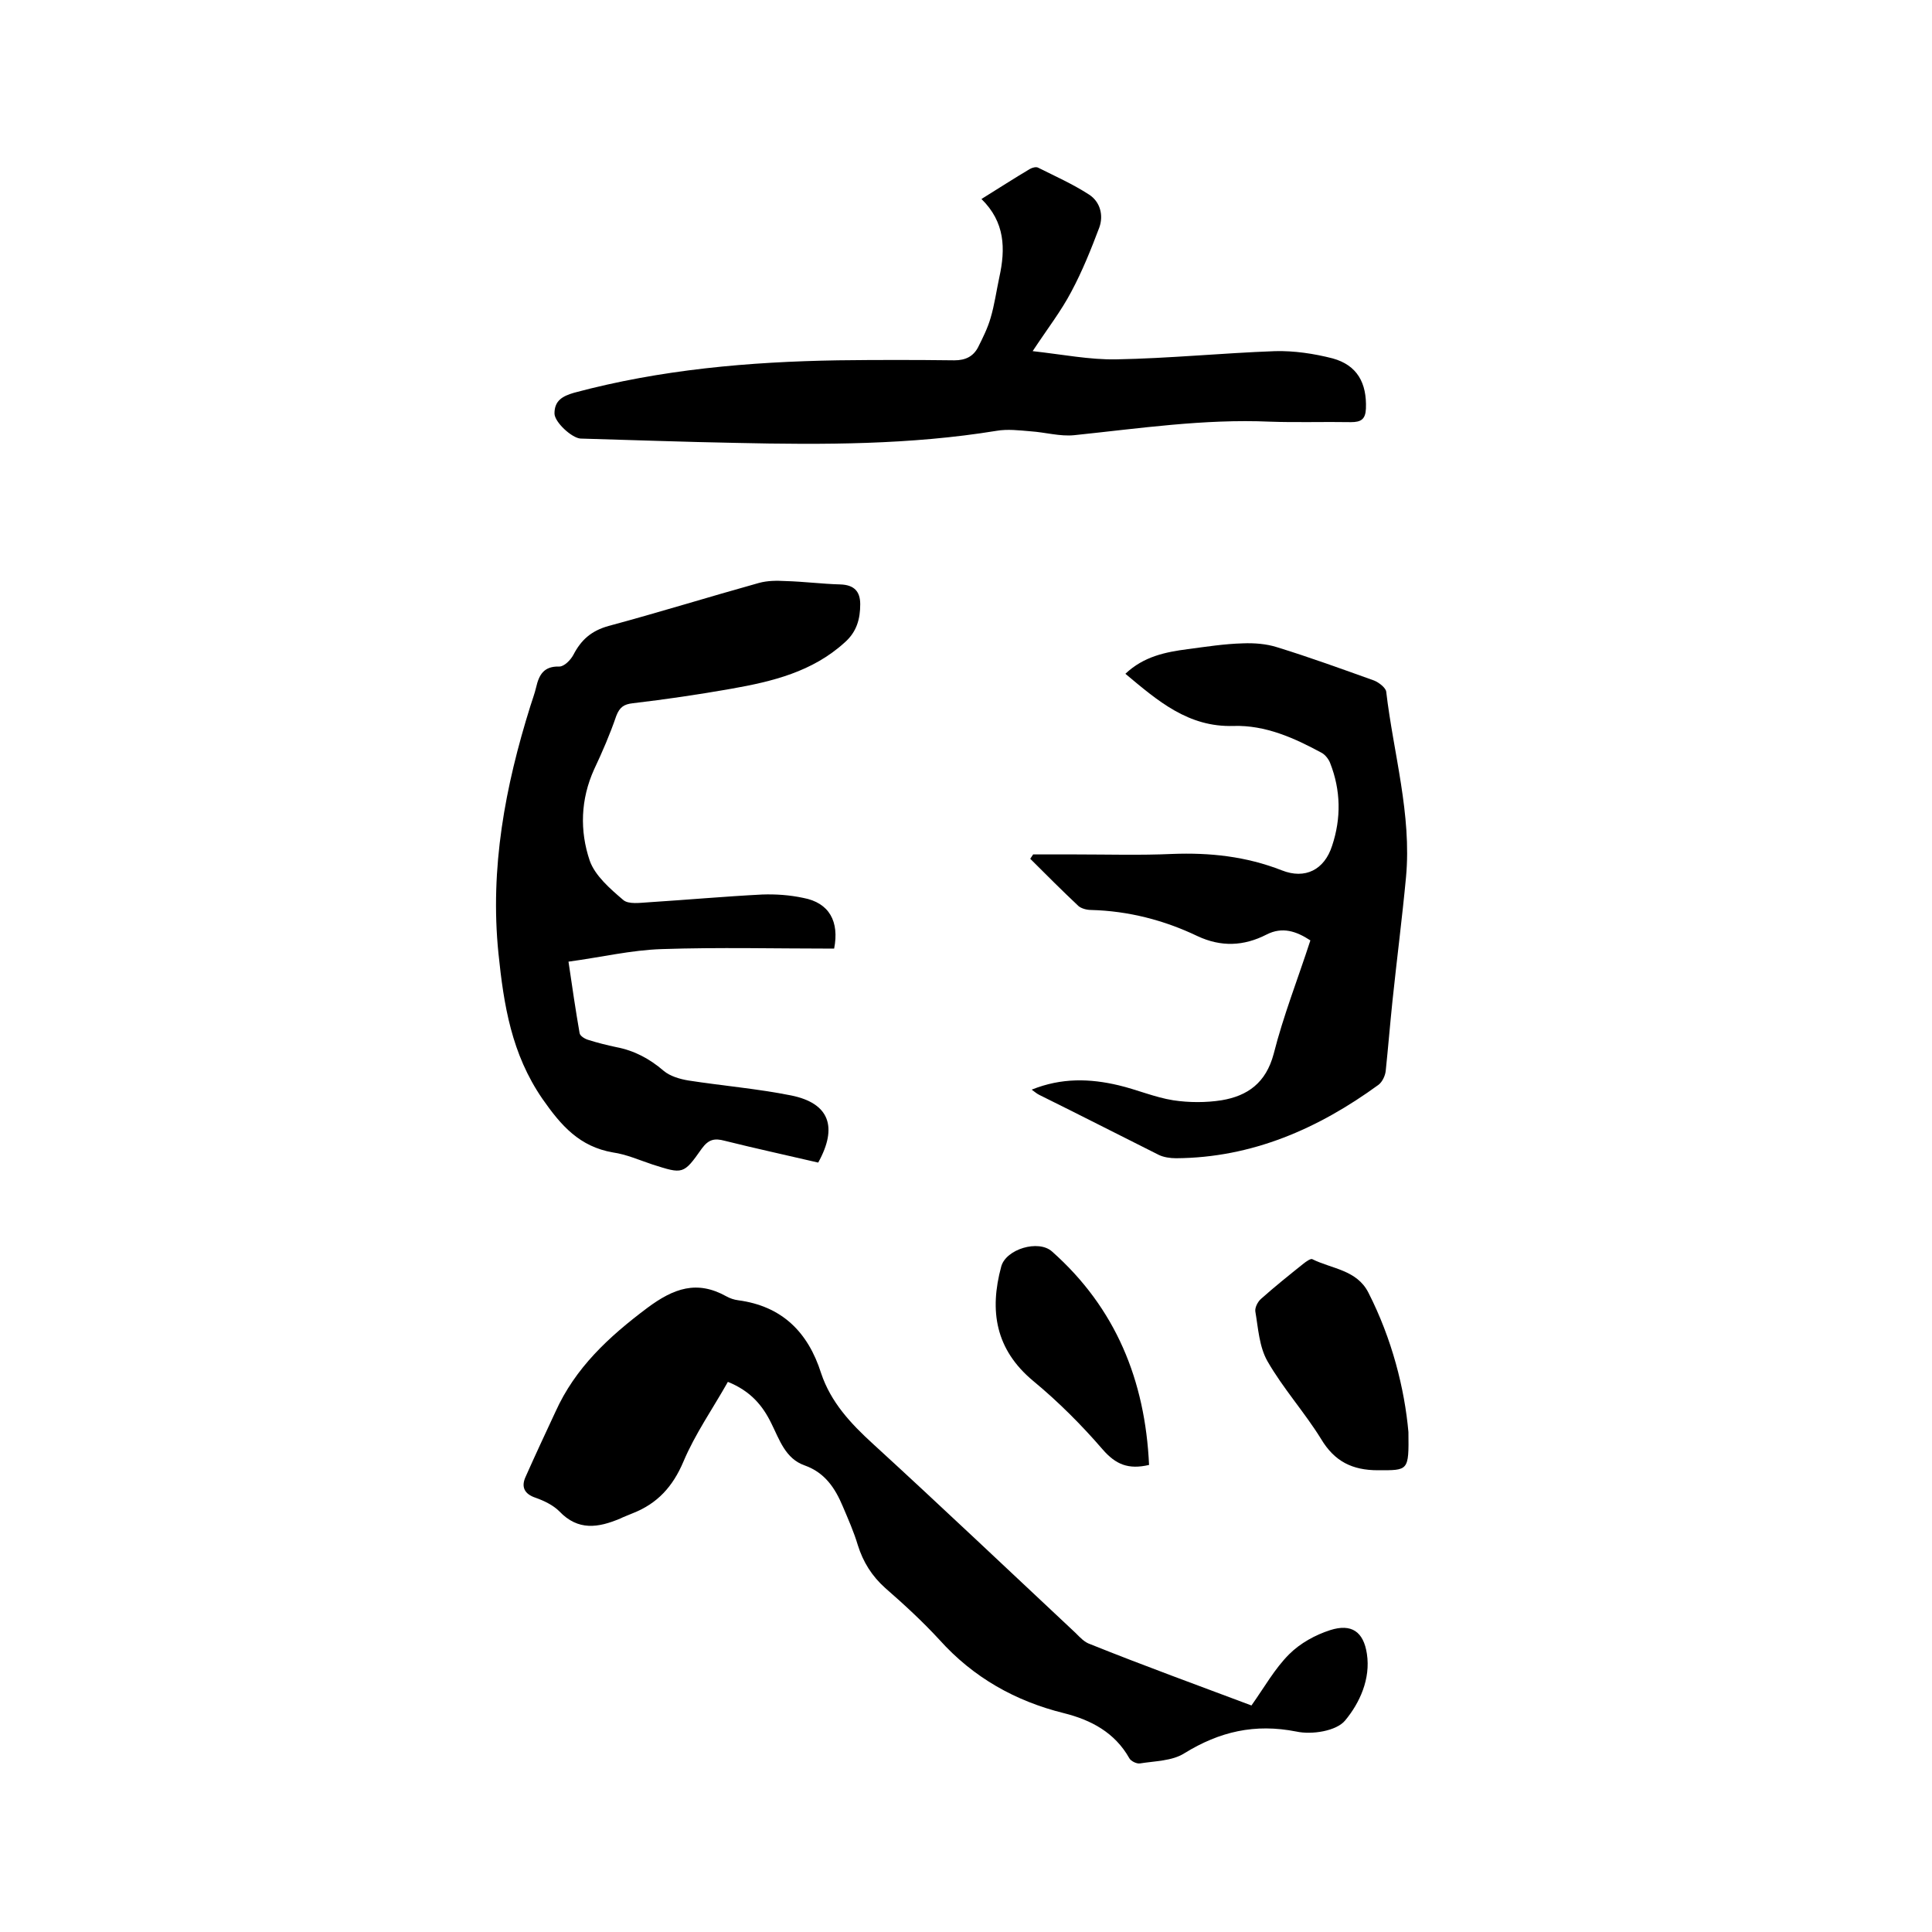
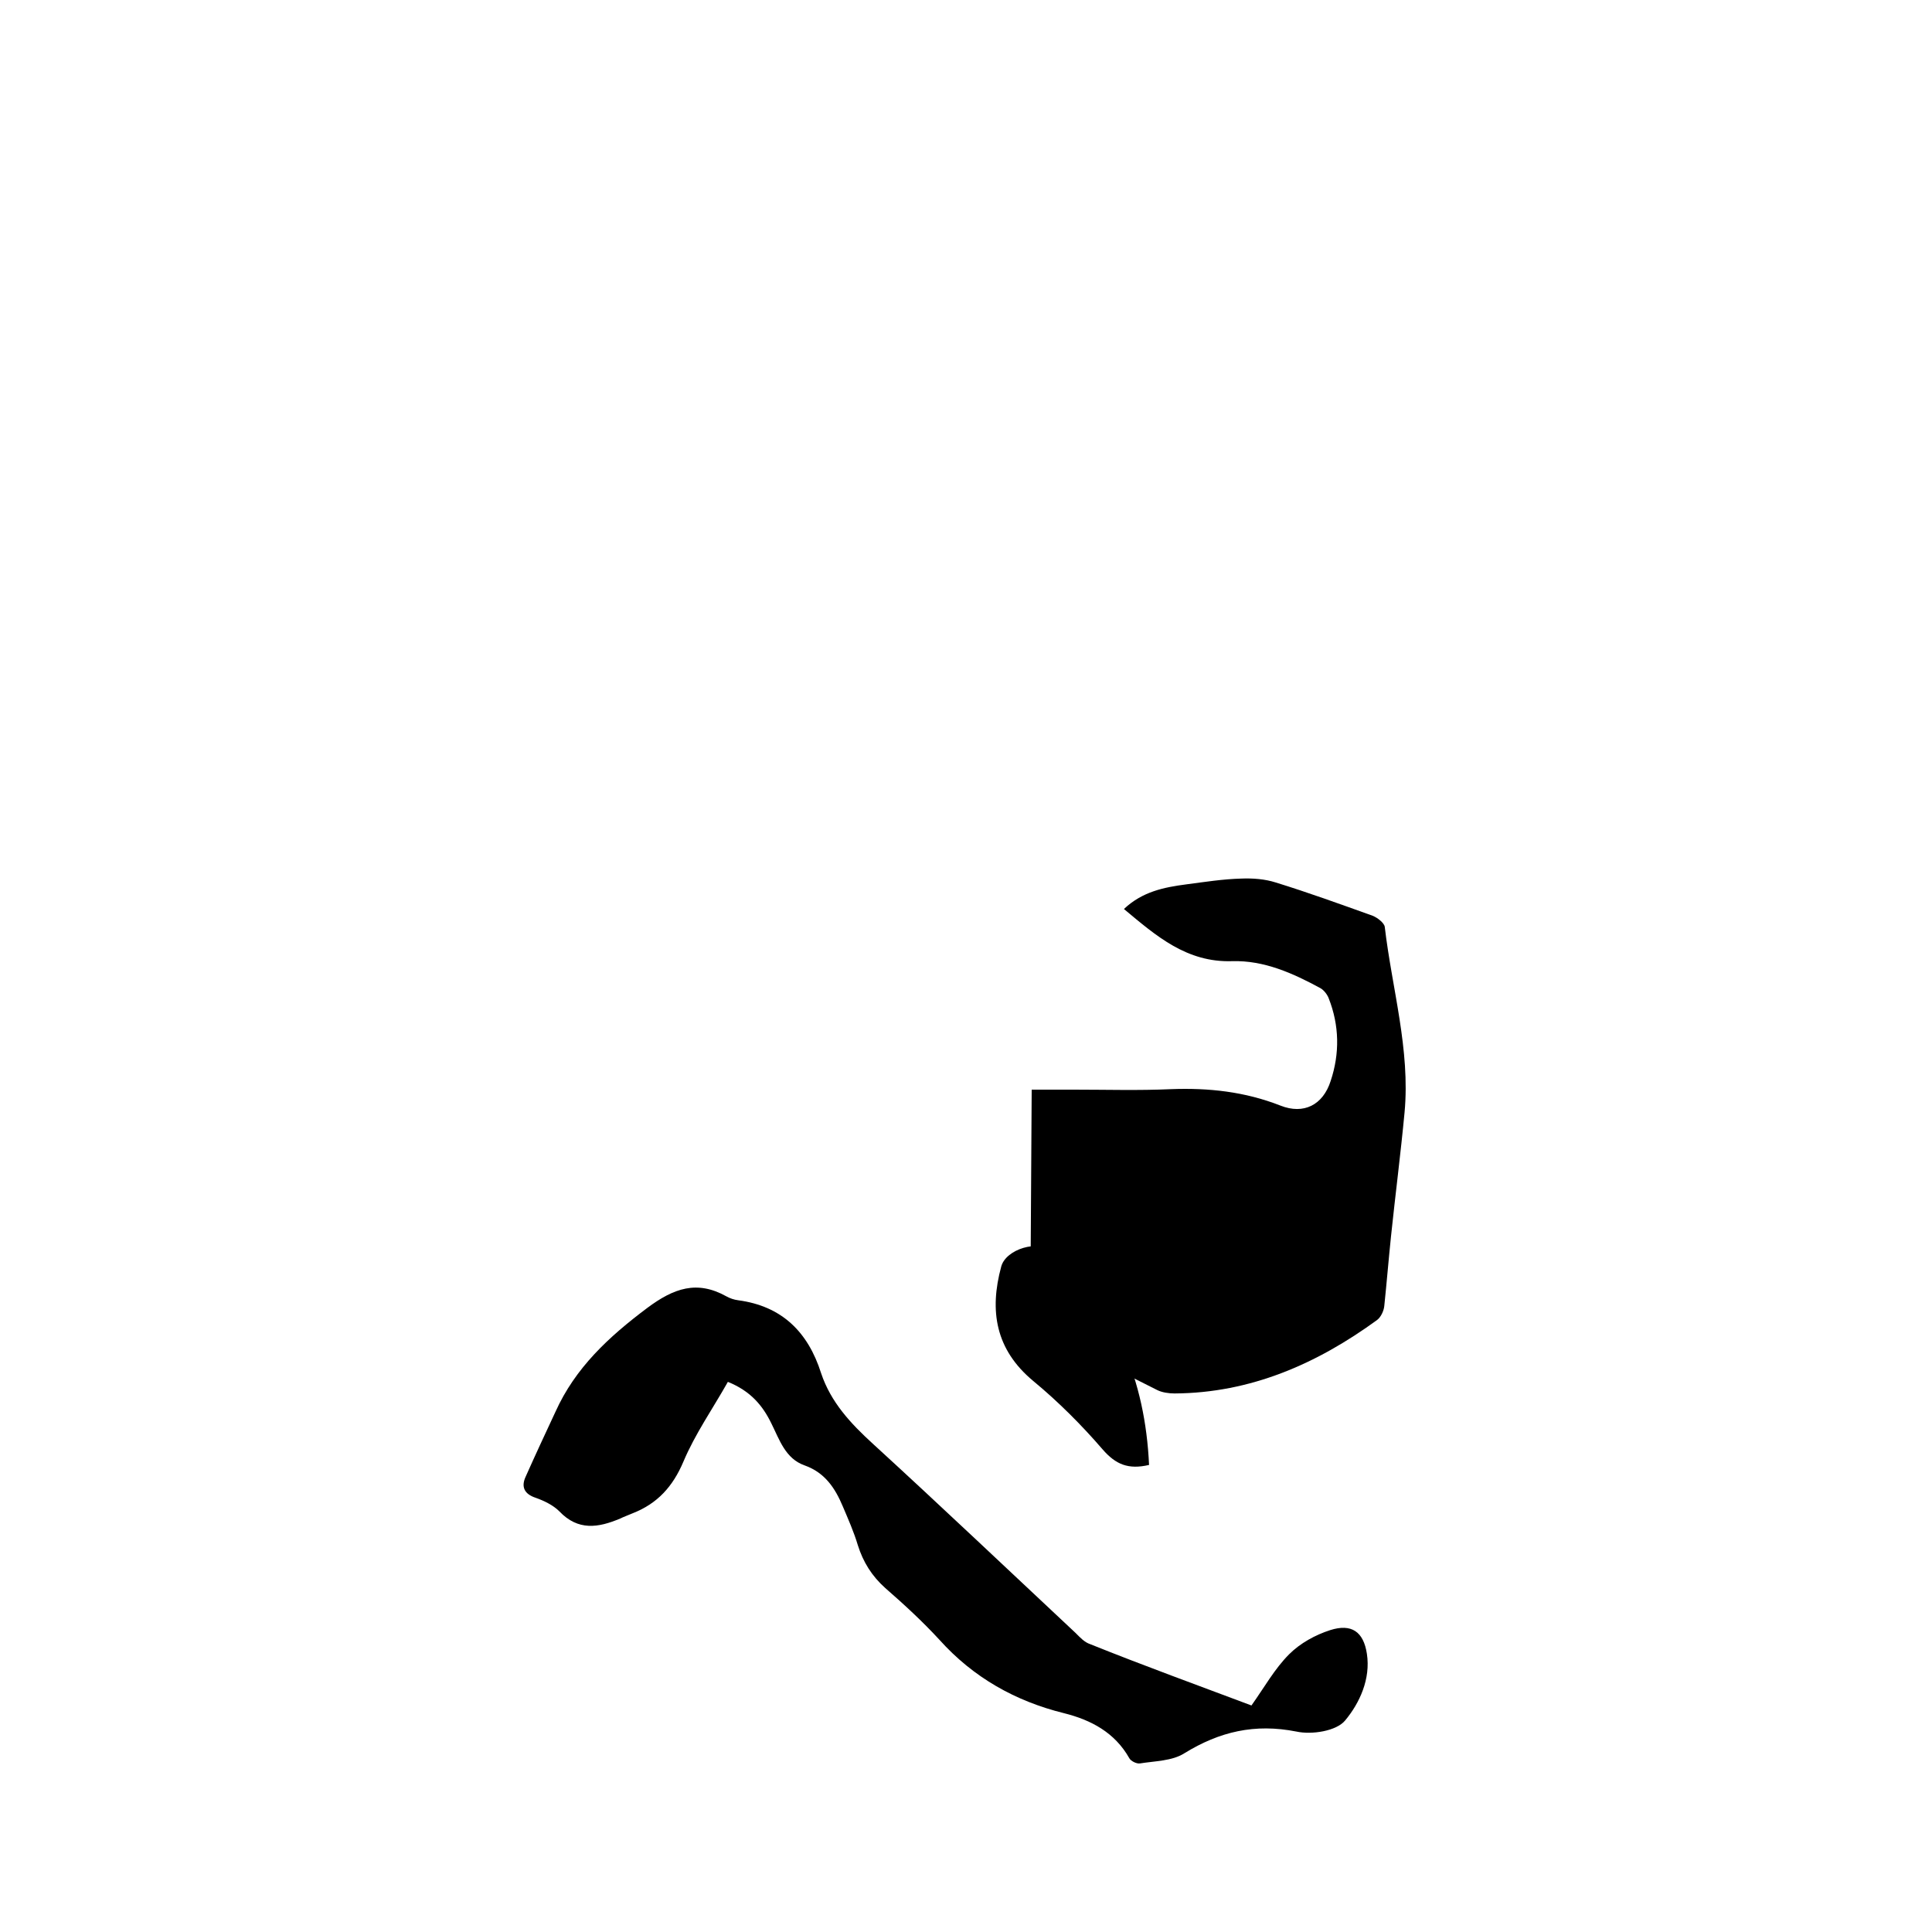
<svg xmlns="http://www.w3.org/2000/svg" enable-background="new 0 0 400 400" viewBox="0 0 400 400">
  <path d="m259.1 353.1c2.7-3.8 4.8-7.6 7.8-10.6 2.3-2.3 5.4-4 8.5-5 4.4-1.4 6.9.3 7.6 4.9.8 5.2-1.5 10.2-4.5 13.8-1.8 2.2-6.9 3-10.1 2.3-8.6-1.7-15.9 0-23.2 4.5-2.5 1.6-6.1 1.6-9.2 2.1-.7.1-1.9-.5-2.2-1.1-3-5.3-7.9-7.9-13.5-9.3-10.1-2.5-18.8-7.4-25.8-15.2-3.5-3.8-7.3-7.3-11.2-10.7-2.8-2.5-4.6-5.4-5.7-8.9-.8-2.7-2-5.4-3.1-8-1.6-3.8-3.7-7-7.9-8.5-4-1.4-5.2-5.3-6.9-8.7-1.8-3.7-4.3-6.7-9-8.6-3.1 5.5-6.8 10.8-9.2 16.5-2.2 5.2-5.4 8.7-10.5 10.7-.9.4-1.8.7-2.6 1.1-4.5 1.9-8.7 2.6-12.6-1.5-1.3-1.3-3.2-2.2-4.9-2.8-2.4-.8-3-2.3-2.1-4.3 2-4.5 4.1-9 6.2-13.5 4.1-9.1 11-15.5 19-21.5 5.5-4.1 10.3-5.8 16.4-2.4.7.4 1.6.7 2.4.8 9.1 1.2 14.5 6.6 17.2 15.1 2 6 6.1 10.4 10.7 14.6 14.1 12.9 28 26.1 42 39.2.9.9 1.8 1.9 3 2.3 11.2 4.5 22.5 8.6 33.4 12.7z" />
-   <path d="m172.7 196.4c-12 0-23.9-.3-35.7.1-6.3.2-12.6 1.7-19.3 2.6.8 5.5 1.5 10.2 2.3 14.8.1.6 1.1 1.2 1.8 1.4 1.9.6 3.9 1.1 5.8 1.5 3.7.7 6.9 2.4 9.8 4.9 1.3 1.1 3.3 1.7 5.1 2 7.1 1.1 14.3 1.7 21.3 3.1 7.9 1.6 9.7 6.5 5.6 13.9-6.4-1.5-12.9-2.9-19.3-4.5-2.2-.6-3.4-.3-4.8 1.6-3.8 5.4-3.9 5.3-10.2 3.3-2.7-.9-5.4-2.1-8.2-2.5-6.9-1.2-10.7-5.5-14.6-11.1-6.4-9.3-8-19.4-9.1-30.1-1.8-17.7 1.4-34.6 6.6-51.2.4-1.3.9-2.6 1.2-3.9.6-2.6 1.6-4.4 4.8-4.3 1 0 2.3-1.3 2.9-2.4 1.6-3.1 3.7-5 7.3-6 10.4-2.8 20.7-6 31.1-8.9 1.8-.5 3.7-.5 5.5-.4 3.8.1 7.6.6 11.4.7 2.8.1 4.1 1.4 4.1 4.1 0 3-.7 5.7-3.2 7.9-6.7 6.1-15 8.1-23.5 9.6-6.8 1.2-13.6 2.2-20.4 3-1.8.2-2.7.8-3.4 2.6-1.3 3.8-2.9 7.5-4.6 11.1-2.8 6.2-3 12.7-.9 18.9 1.1 3.1 4.2 5.8 6.9 8.1 1.1 1 3.6.6 5.4.5 7.8-.5 15.6-1.2 23.4-1.6 2.8-.1 5.7.1 8.5.7 5.4 1 7.5 4.9 6.4 10.5z" />
-   <path d="m213.6 225.6c6.2-2.5 12.1-2.3 18-.9 3.8.9 7.5 2.5 11.3 3.1 3.3.5 6.8.5 10 0 5.4-.9 9.2-3.6 10.8-9.6 2-7.9 5-15.5 7.6-23.5-2.9-1.9-5.8-2.9-9.1-1.2-4.7 2.4-9.4 2.6-14.3.3-6.9-3.3-14.3-5.2-22-5.4-.9 0-2-.3-2.6-.8-3.4-3.2-6.7-6.5-10-9.8.2-.3.4-.6.6-.9h8.8c6.7 0 13.4.2 20-.1 7.8-.3 15.3.5 22.7 3.4 4.8 1.9 8.8-.1 10.4-5.1 1.9-5.7 1.8-11.5-.4-17.1-.3-.8-1-1.7-1.7-2.1-5.7-3.1-11.7-5.8-18.3-5.6-9.4.3-15.7-5.2-22.4-10.8 3.8-3.6 8.3-4.5 12.9-5.1 3.8-.5 7.6-1.1 11.4-1.2 2.4-.1 4.9.1 7.1.8 6.8 2.1 13.4 4.5 20.1 6.9 1 .4 2.4 1.5 2.5 2.3 1.5 12.8 5.3 25.4 4.1 38.4-.8 8.5-1.9 17-2.8 25.6-.5 4.8-.9 9.7-1.4 14.5-.1 1-.7 2.3-1.5 2.9-12.5 9.1-26.2 15.1-41.9 15.2-1.2 0-2.6-.2-3.6-.7-8.2-4.1-16.4-8.3-24.7-12.4-.6-.3-.9-.6-1.6-1.1z" />
-   <path d="m203.2 41.2c3.7-2.3 6.8-4.3 10-6.2.5-.3 1.3-.5 1.7-.3 3.6 1.8 7.2 3.4 10.6 5.6 2.3 1.5 3 4.3 2.1 6.8-1.7 4.5-3.5 9-5.8 13.3-2.1 4-4.9 7.6-8 12.3 6.3.7 11.8 1.8 17.3 1.7 11-.2 21.9-1.3 32.9-1.7 3.9-.1 8 .5 11.9 1.5 5.1 1.4 7.1 5.1 6.9 10.4-.1 2.2-1 2.8-3.1 2.8-5.6-.1-11.2.1-16.8-.1-13.6-.6-27 1.4-40.5 2.8-2.9.3-6-.6-9-.8-2.4-.2-4.8-.5-7.1-.1-17.8 2.9-35.8 2.9-53.8 2.5-10.8-.2-21.6-.6-32.3-.9-1.8-.1-5.4-3.4-5.4-5.2 0-2.7 1.7-3.6 4.1-4.3 17.9-4.8 36.2-6.4 54.6-6.7 8-.1 16.1-.1 24.1 0 2.3 0 3.9-.8 4.9-2.7 1-2 2-4 2.6-6.1.8-2.7 1.2-5.6 1.8-8.4 1.3-5.9 1.2-11.4-3.7-16.2z" />
-   <path d="m291.6 296.5c.1 8.1 0 7.9-6.3 7.9-5.3 0-9-1.8-11.8-6.5-3.4-5.5-7.9-10.5-11.1-16.1-1.7-3-1.9-6.8-2.5-10.3-.1-.8.5-2 1.2-2.6 2.8-2.5 5.8-4.9 8.8-7.3.5-.4 1.5-1.1 1.8-.9 4 2 9.2 2.2 11.6 6.9 4.9 9.6 7.5 19.9 8.3 28.9z" />
+   <path d="m213.6 225.6h8.8c6.7 0 13.4.2 20-.1 7.8-.3 15.3.5 22.7 3.4 4.8 1.9 8.8-.1 10.4-5.1 1.9-5.7 1.8-11.5-.4-17.1-.3-.8-1-1.7-1.7-2.1-5.7-3.1-11.7-5.8-18.3-5.6-9.4.3-15.7-5.2-22.4-10.8 3.8-3.6 8.3-4.5 12.9-5.1 3.8-.5 7.6-1.1 11.4-1.2 2.4-.1 4.9.1 7.1.8 6.8 2.1 13.4 4.5 20.1 6.9 1 .4 2.4 1.5 2.5 2.3 1.5 12.8 5.3 25.4 4.1 38.4-.8 8.5-1.9 17-2.8 25.6-.5 4.8-.9 9.7-1.4 14.5-.1 1-.7 2.3-1.5 2.9-12.5 9.1-26.2 15.1-41.9 15.2-1.2 0-2.6-.2-3.6-.7-8.2-4.1-16.4-8.3-24.7-12.4-.6-.3-.9-.6-1.6-1.1z" />
  <path d="m237.9 303.3c-4.3 1-6.9-.1-9.6-3.2-4.4-5.1-9.2-9.9-14.4-14.2-7.8-6.5-9.1-14.5-6.6-23.7 1-3.6 7.7-5.6 10.5-3.1 13.2 11.7 19.3 26.7 20.1 44.2z" />
</svg>